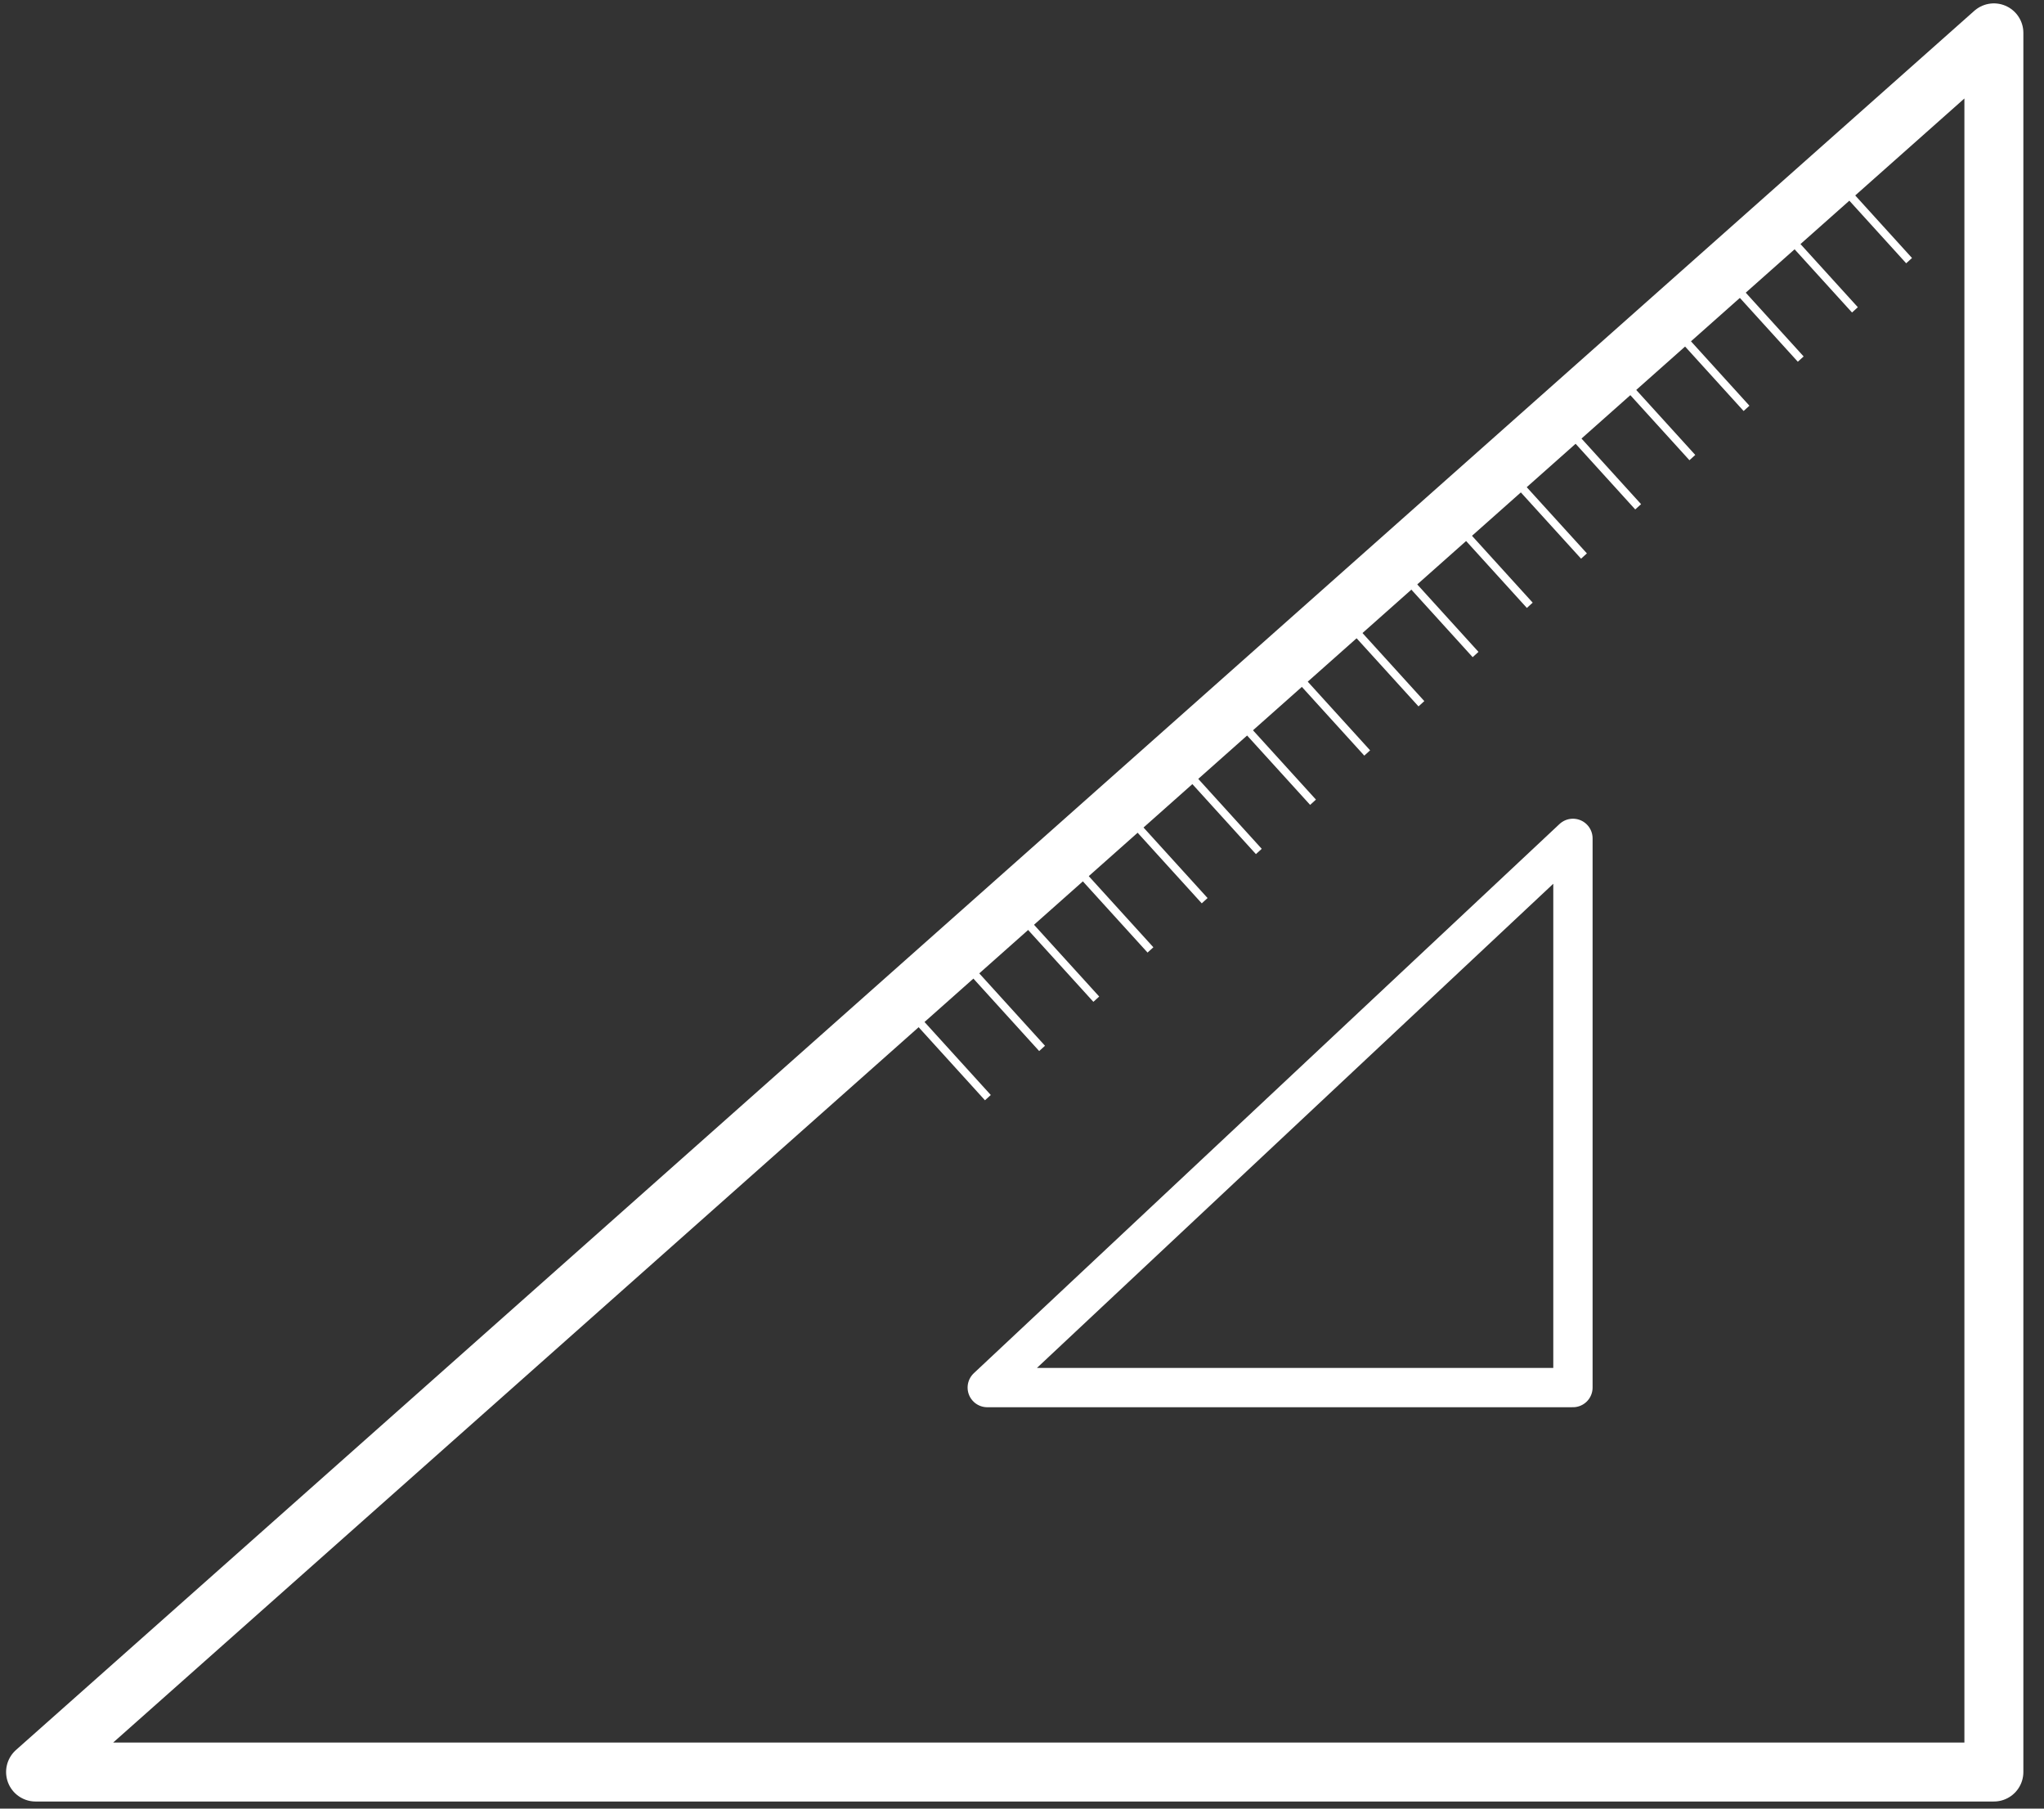
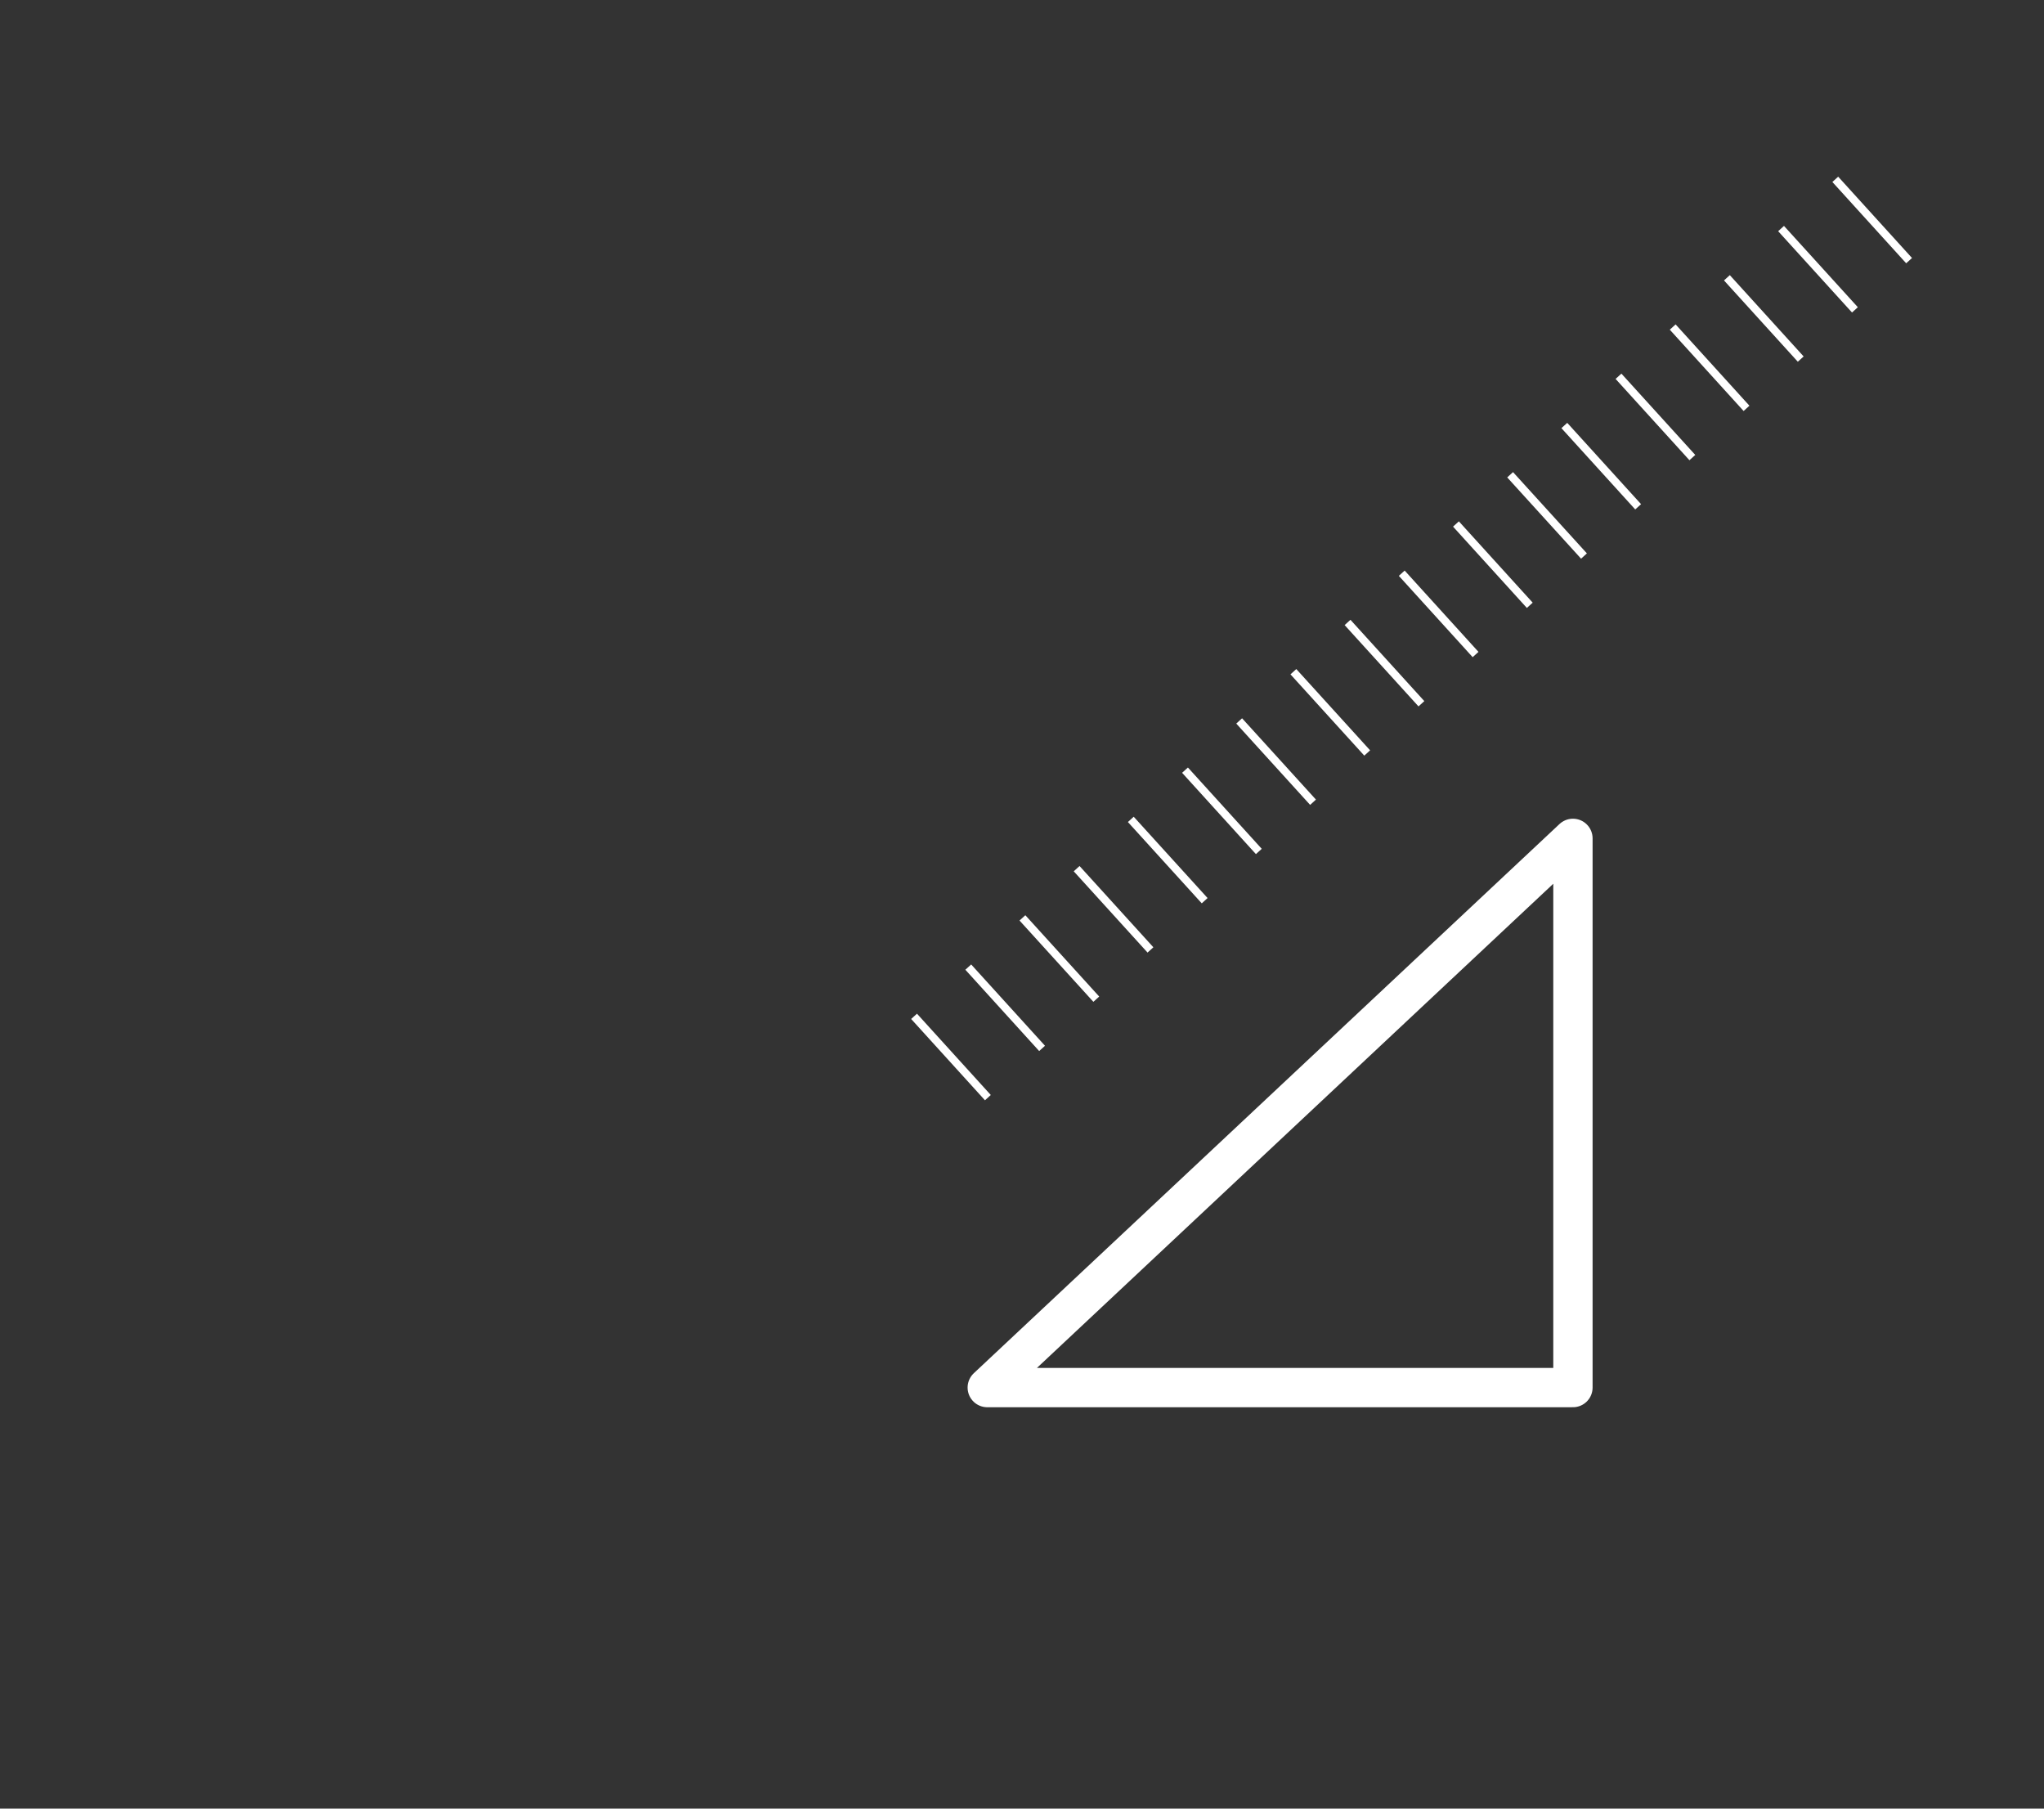
<svg xmlns="http://www.w3.org/2000/svg" width="52" height="46" viewBox="0 0 52 46" fill="none">
  <rect x="0" y="0" width="52" height="46" fill="#333333" stroke="none" />
-   <path d="M50.725 45.069V0.836L0.905 45.069H50.725Z" stroke="white" stroke-width="1.5" stroke-linejoin="round" />
-   <path d="M40.016 35.291V21.323L25.116 35.291H40.016Z" stroke="white" stroke-linejoin="round" />
+   <path d="M40.016 35.291V21.323L25.116 35.291Z" stroke="white" stroke-linejoin="round" />
  <path d="M23.254 25.849L25.132 27.917M24.633 24.597L26.511 26.665M26.011 23.345L27.89 25.413M27.39 22.093L29.268 24.16M28.768 20.84L30.647 22.908M30.147 19.588L32.025 21.656M31.525 18.336L33.404 20.404M32.904 17.084L34.782 19.151M34.282 15.831L36.161 17.899M35.661 14.579L37.539 16.647M37.04 13.327L38.918 15.395M38.418 12.075L40.297 14.142M39.797 10.822L41.675 12.89M41.175 9.57L43.054 11.638M42.554 8.318L44.432 10.386M43.933 7.065L45.811 9.133M45.311 5.813L47.19 7.881M46.69 4.561L48.568 6.629" stroke="white" stroke-width="0.2" stroke-linejoin="round" />
</svg>